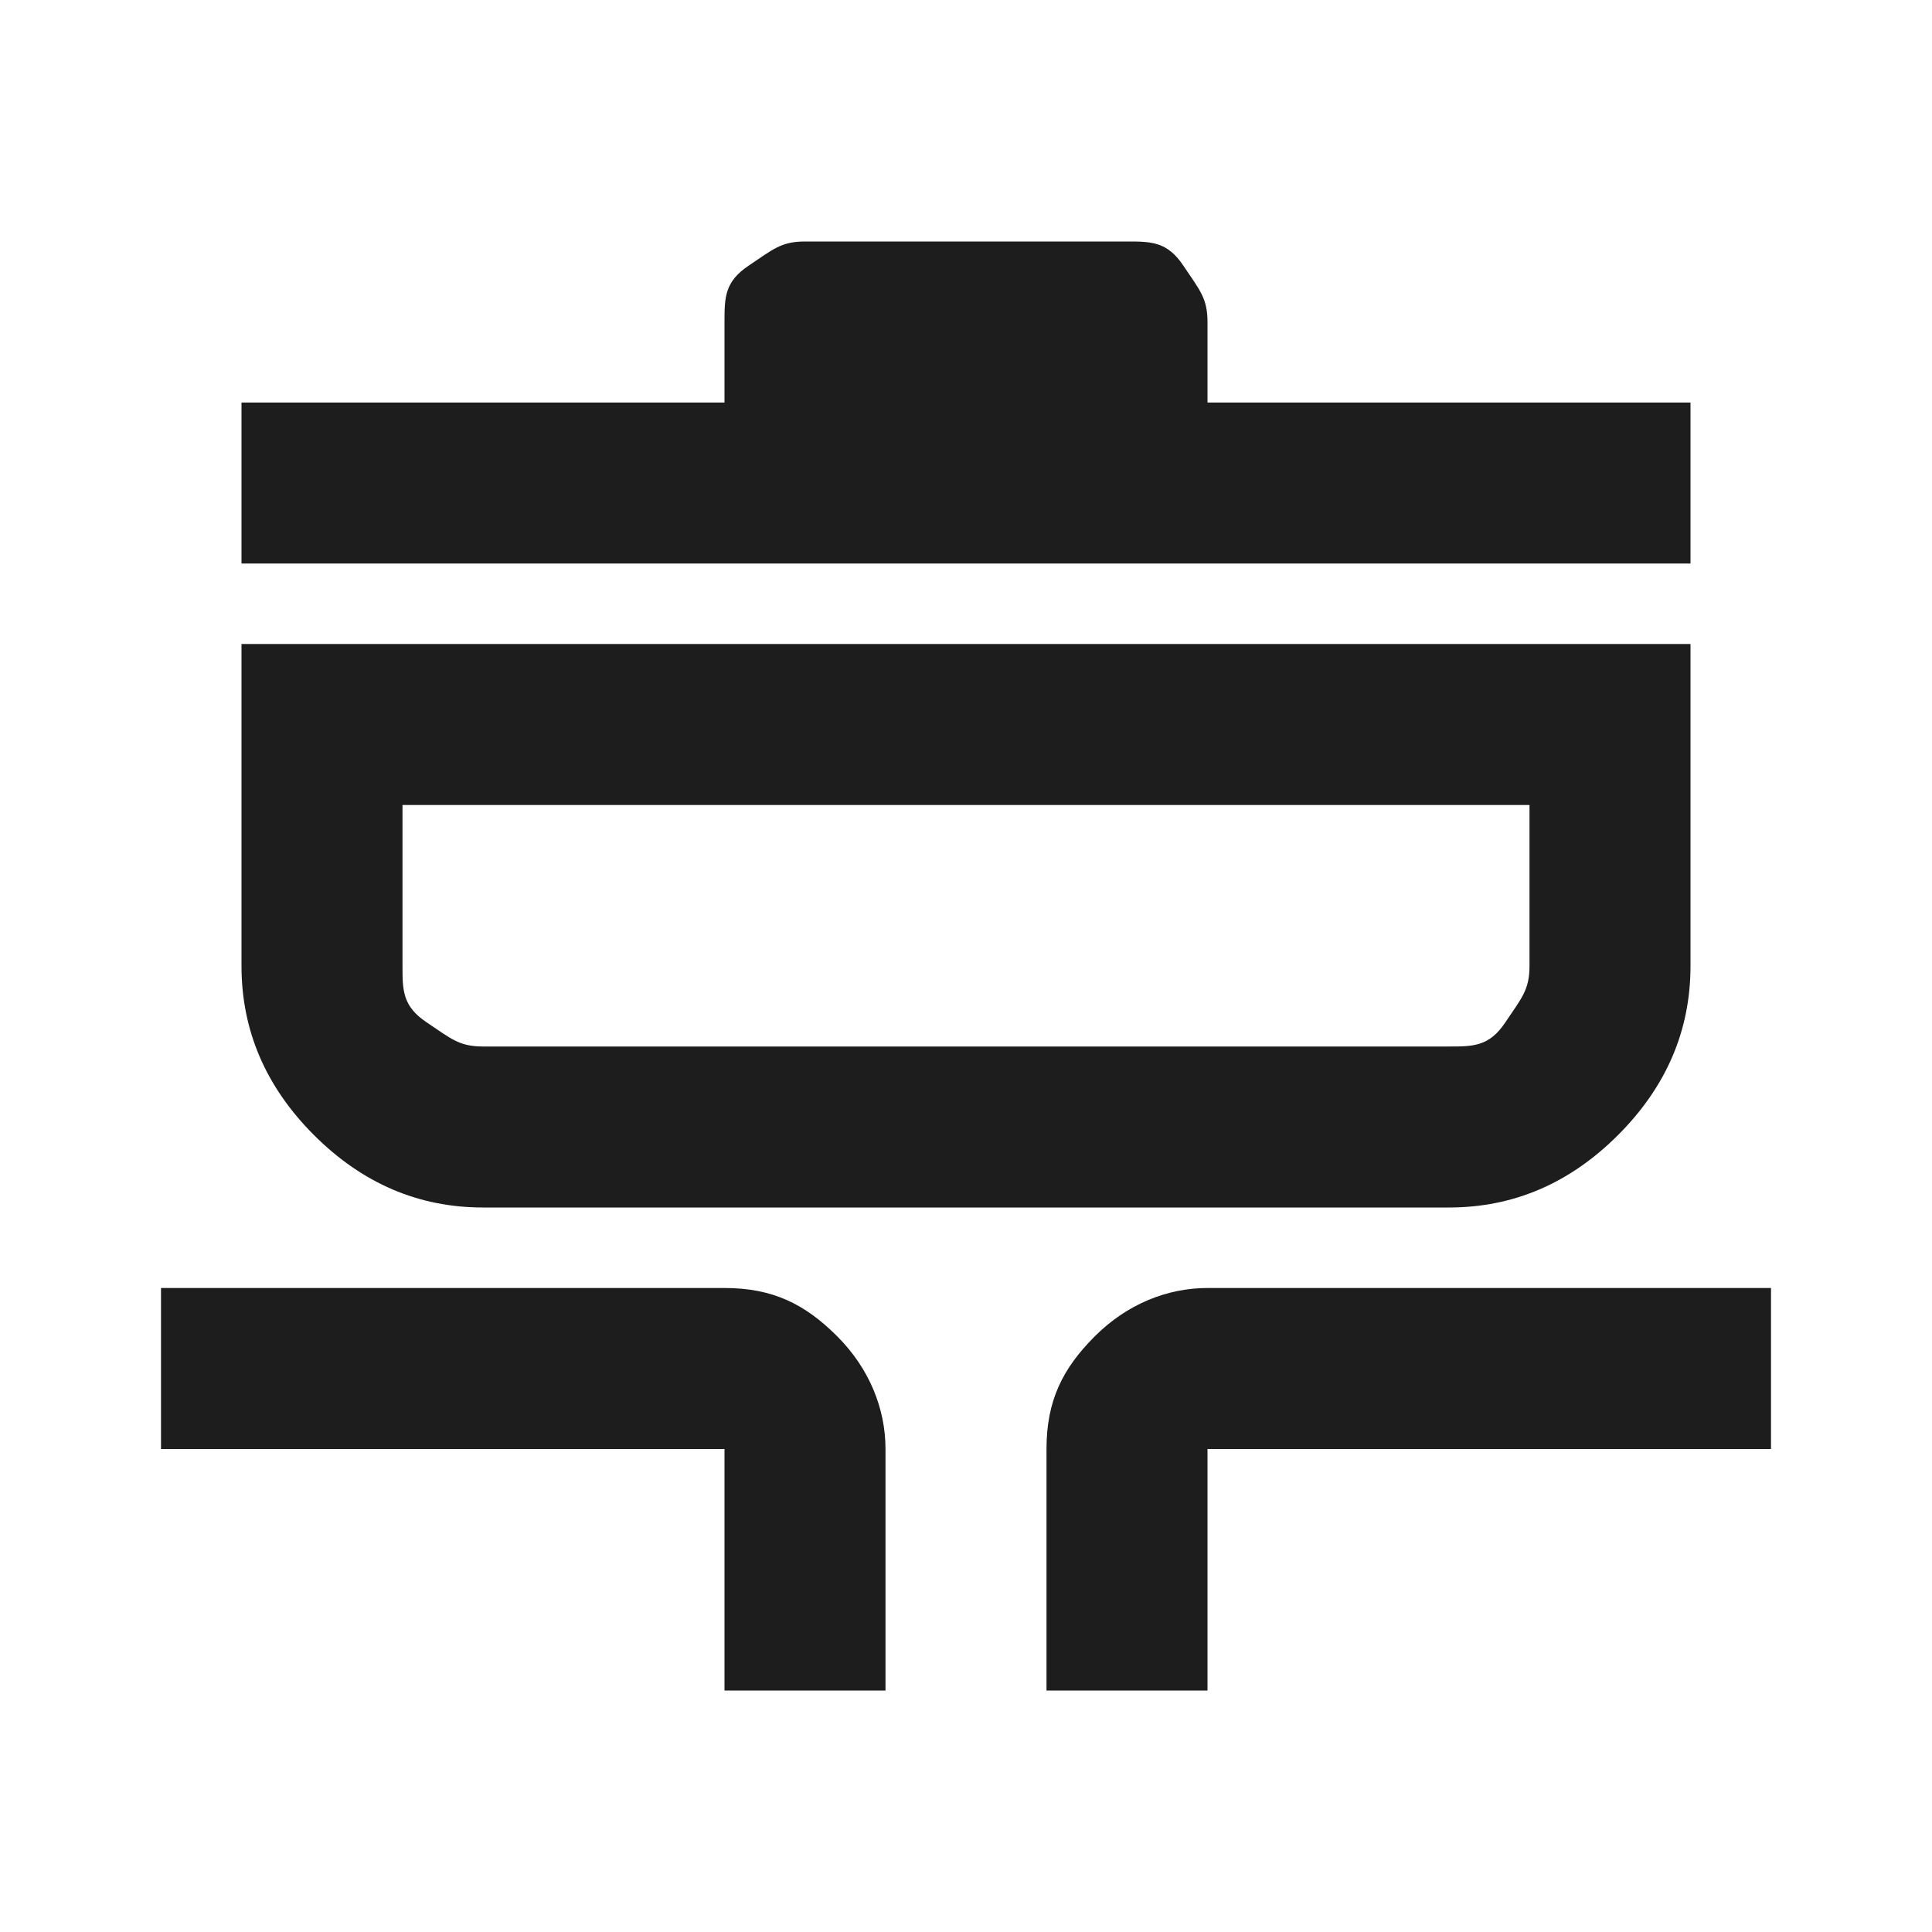
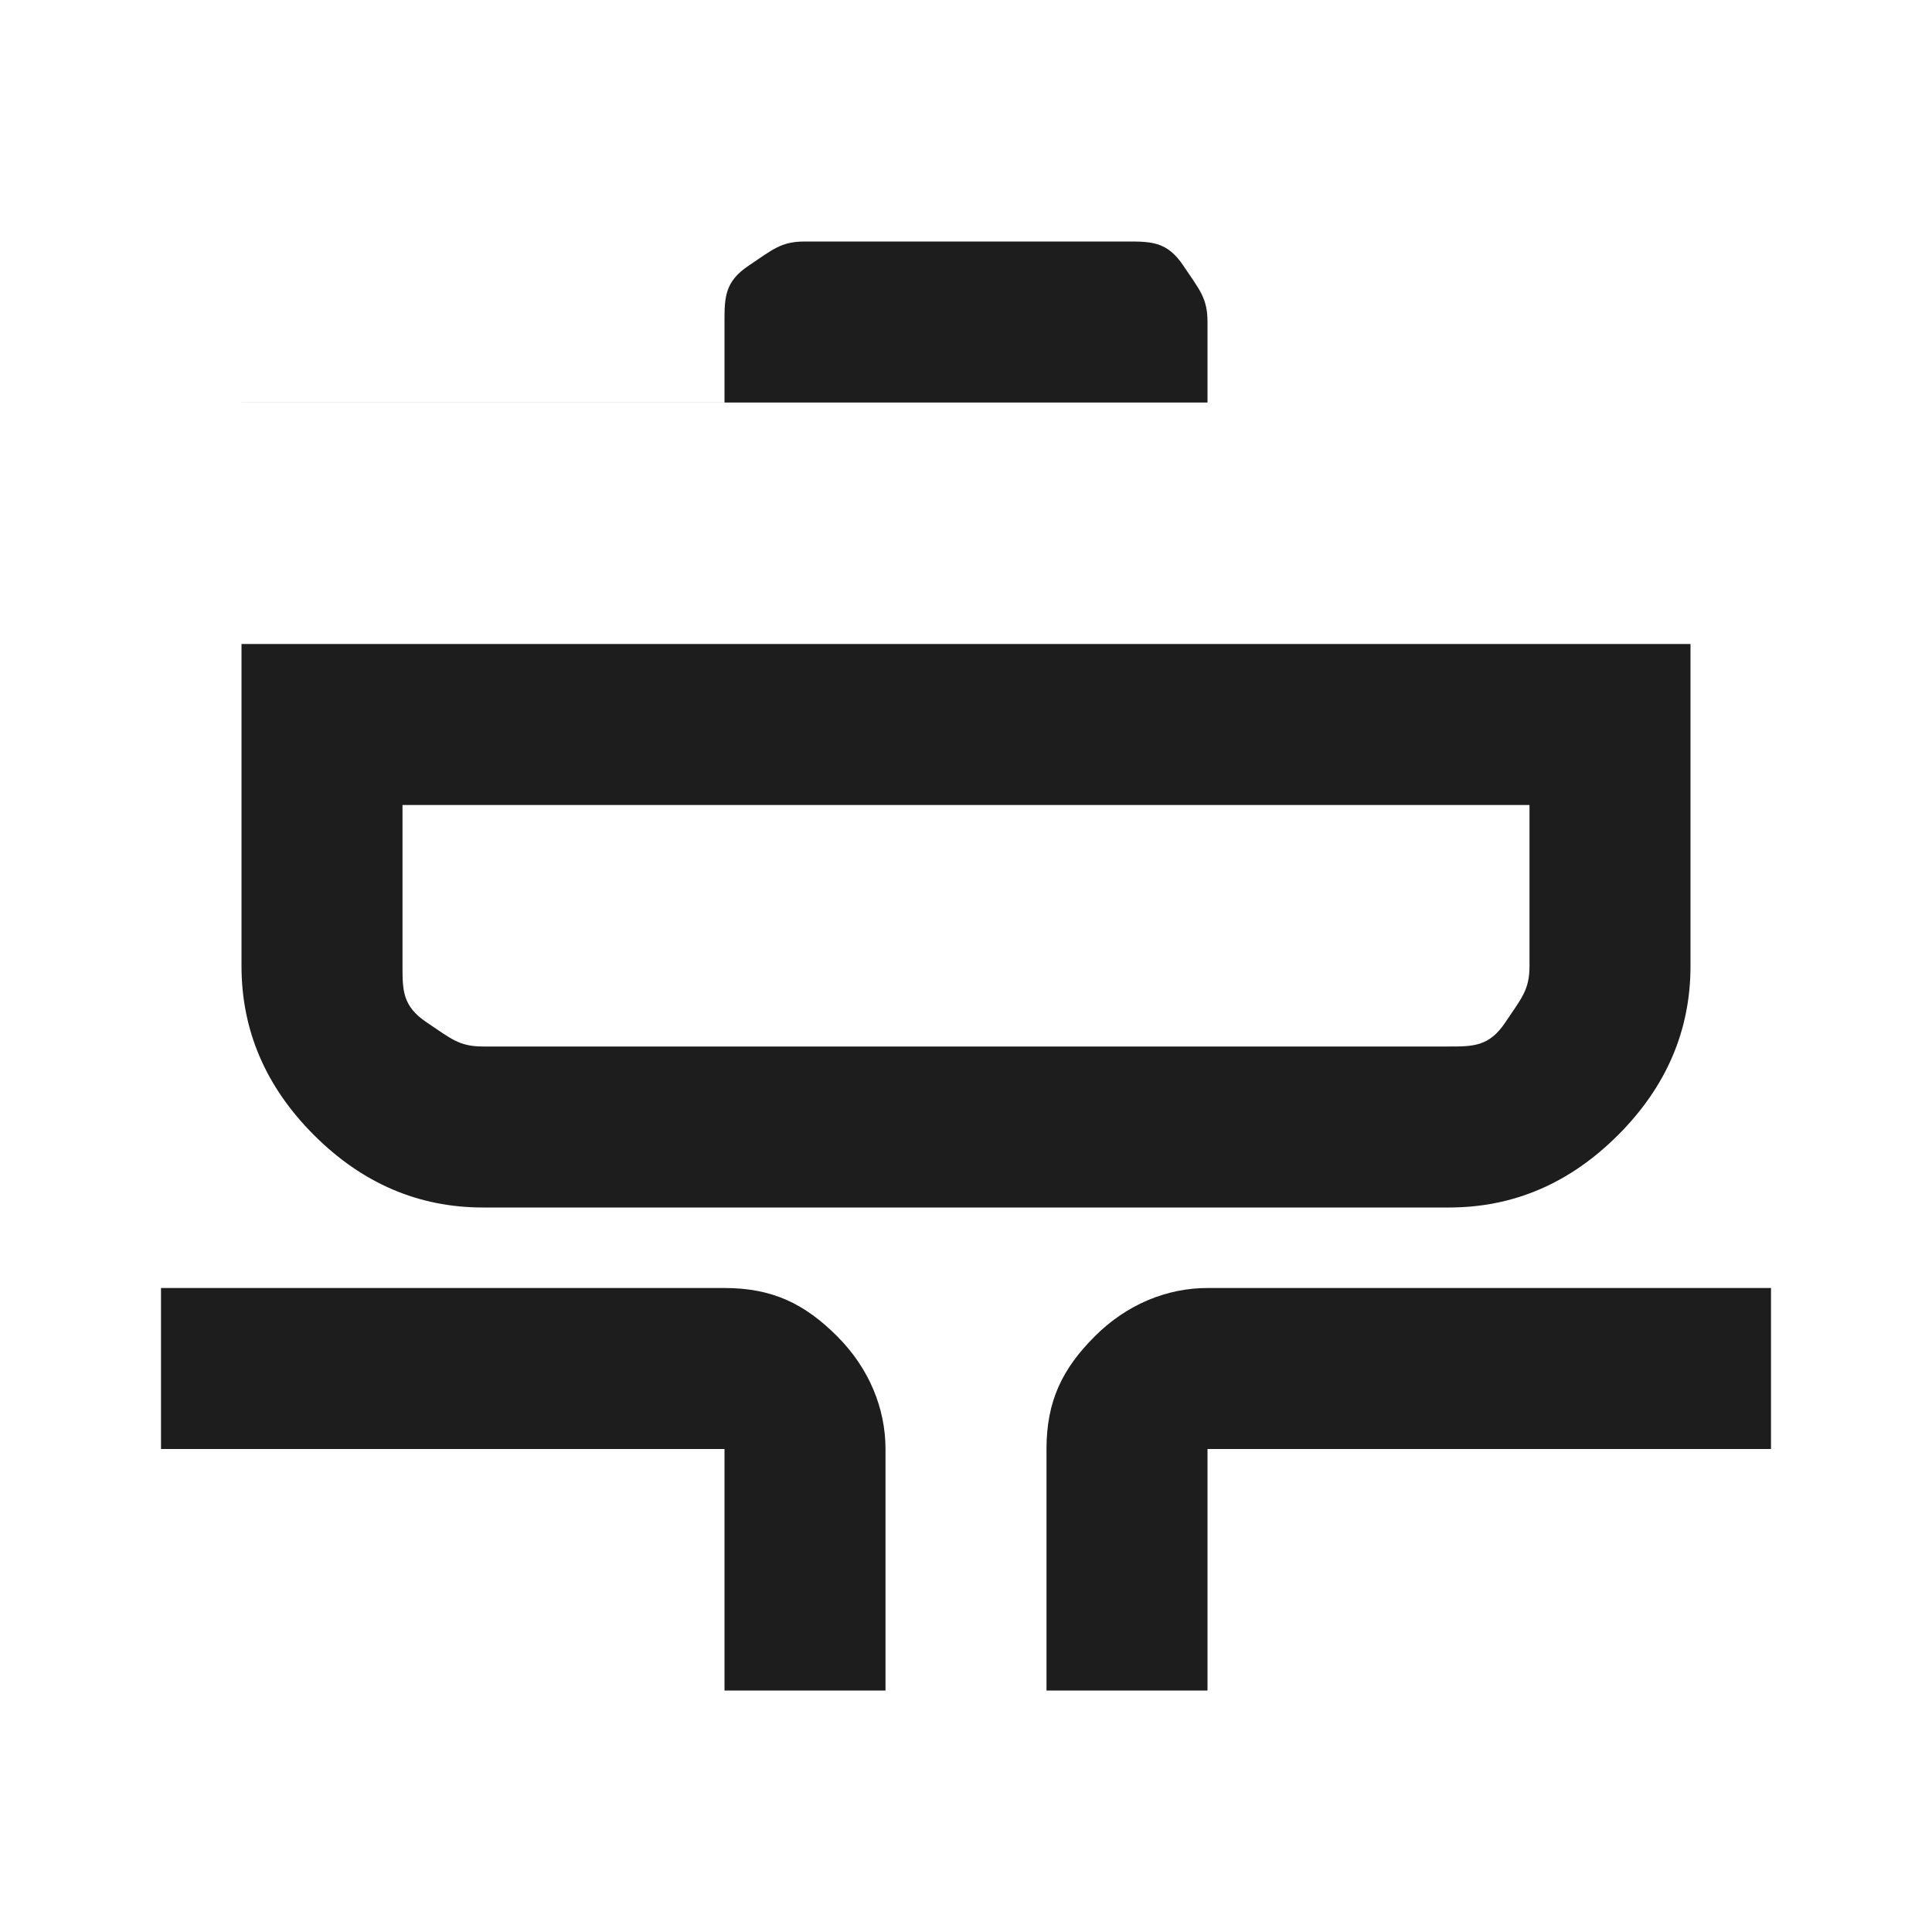
<svg xmlns="http://www.w3.org/2000/svg" id="Layer_1" data-name="Layer 1" version="1.1" viewBox="0 0 24 24">
  <defs>
    <style>
      .cls-1 {
        fill: #1d1d1d;
        stroke-width: 0px;
      }
    </style>
  </defs>
-   <path class="cls-1" d="M9,21v-3H2v-2h7c.6,0,1,.2,1.4.6s.6.9.6,1.4v3h-2ZM13,21v-3c0-.6.2-1,.6-1.4s.9-.6,1.4-.6h7v2h-7v3h-2ZM6,15c-.8,0-1.5-.3-2.1-.9s-.9-1.3-.9-2.1v-4h18v4c0,.8-.3,1.5-.9,2.1s-1.3.9-2.1.9H6ZM6,13h12c.3,0,.5,0,.7-.3s.3-.4.3-.7v-2H5v2c0,.3,0,.5.3.7s.4.3.7.3ZM3,7v-2h6v-1c0-.3,0-.5.3-.7s.4-.3.7-.3h4c.3,0,.5,0,.7.3s.3.4.3.7v1h6v2H3ZM5,13v-3,3Z" />
+   <path class="cls-1" d="M9,21v-3H2v-2h7c.6,0,1,.2,1.4.6s.6.9.6,1.4v3h-2ZM13,21v-3c0-.6.2-1,.6-1.4s.9-.6,1.4-.6h7v2h-7v3h-2ZM6,15c-.8,0-1.5-.3-2.1-.9s-.9-1.3-.9-2.1v-4h18v4c0,.8-.3,1.5-.9,2.1s-1.3.9-2.1.9H6ZM6,13h12c.3,0,.5,0,.7-.3s.3-.4.3-.7v-2H5v2c0,.3,0,.5.3.7s.4.3.7.3ZM3,7v-2h6v-1c0-.3,0-.5.3-.7s.4-.3.7-.3h4c.3,0,.5,0,.7.3s.3.4.3.7v1h6H3ZM5,13v-3,3Z" />
</svg>